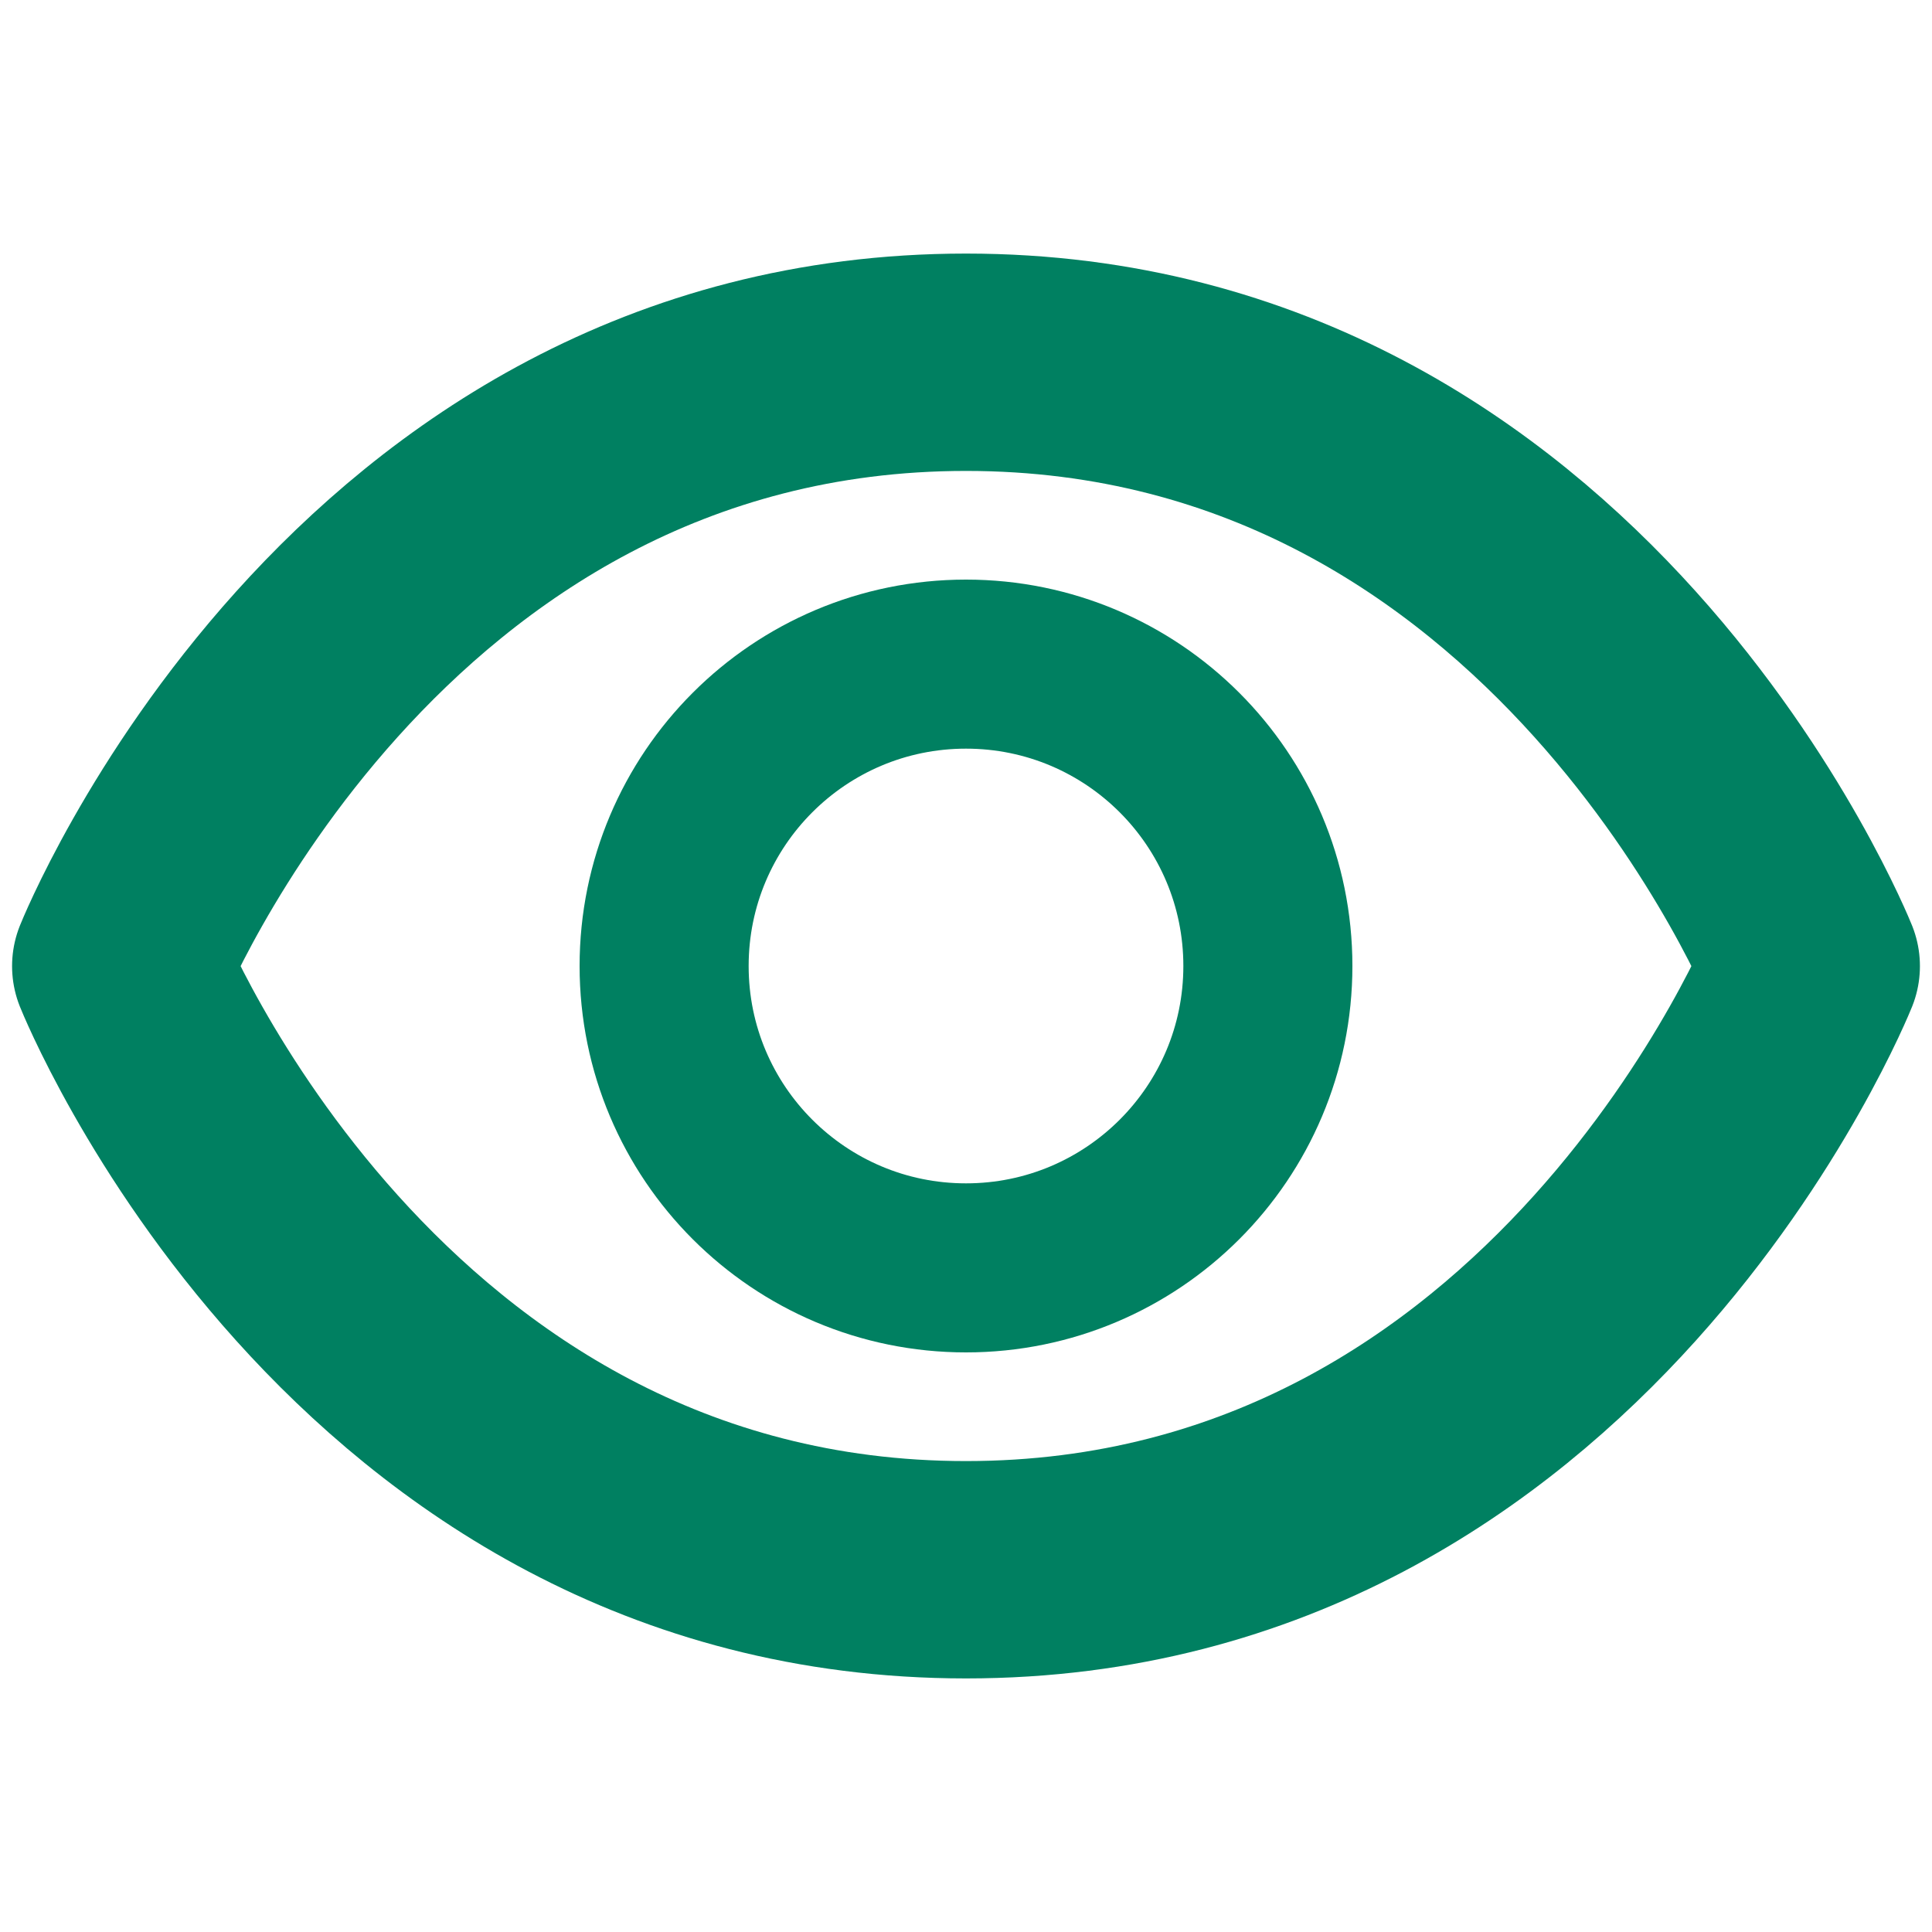
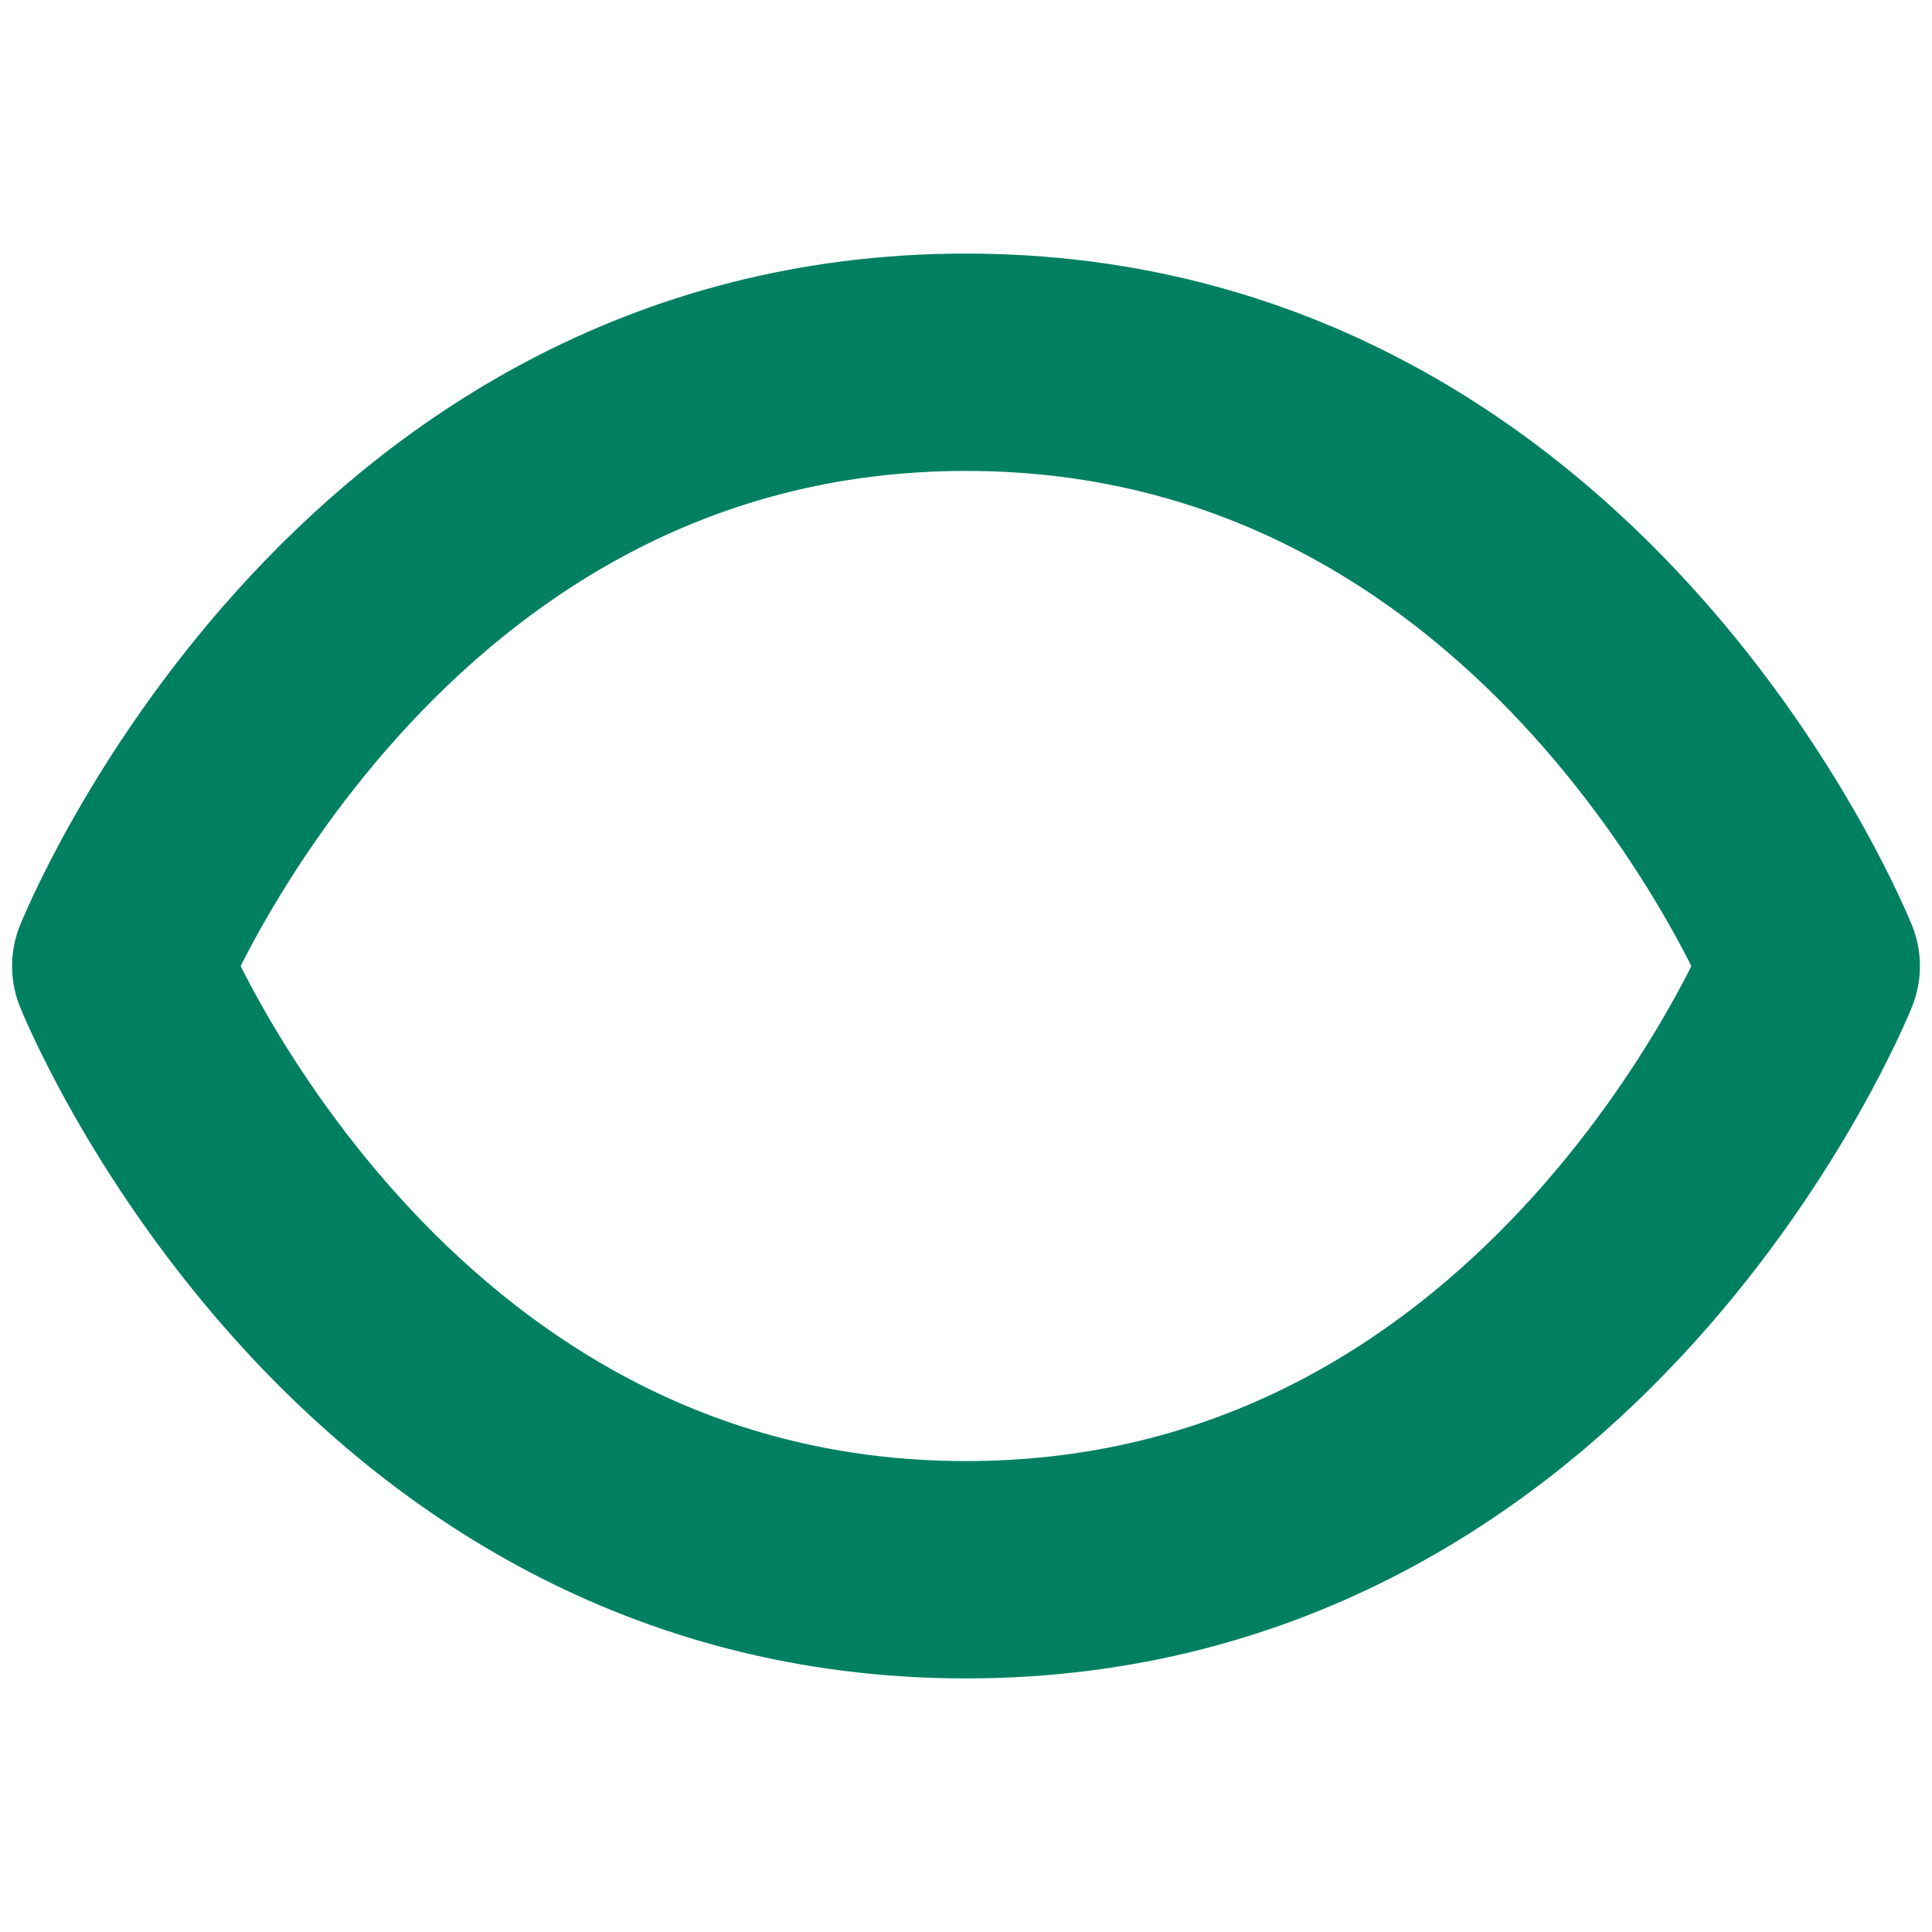
<svg xmlns="http://www.w3.org/2000/svg" width="16" height="16" viewBox="0 0 16 16" fill="none">
  <path d="M8 3C3 3 1 8.001 1 8.001C1 8.001 3 13 8 13C13 13 15 8.001 15 8.001C15 8.001 13 3 8 3Z" stroke="#008061" stroke-width="1.8" stroke-linecap="round" stroke-linejoin="round" />
-   <path d="M8 10.5C9.381 10.5 10.5 9.381 10.5 8C10.5 6.619 9.381 5.5 8 5.5C6.619 5.5 5.5 6.619 5.5 8C5.5 9.381 6.619 10.5 8 10.5Z" stroke="#008061" stroke-width="1.4" stroke-linecap="round" />
</svg>